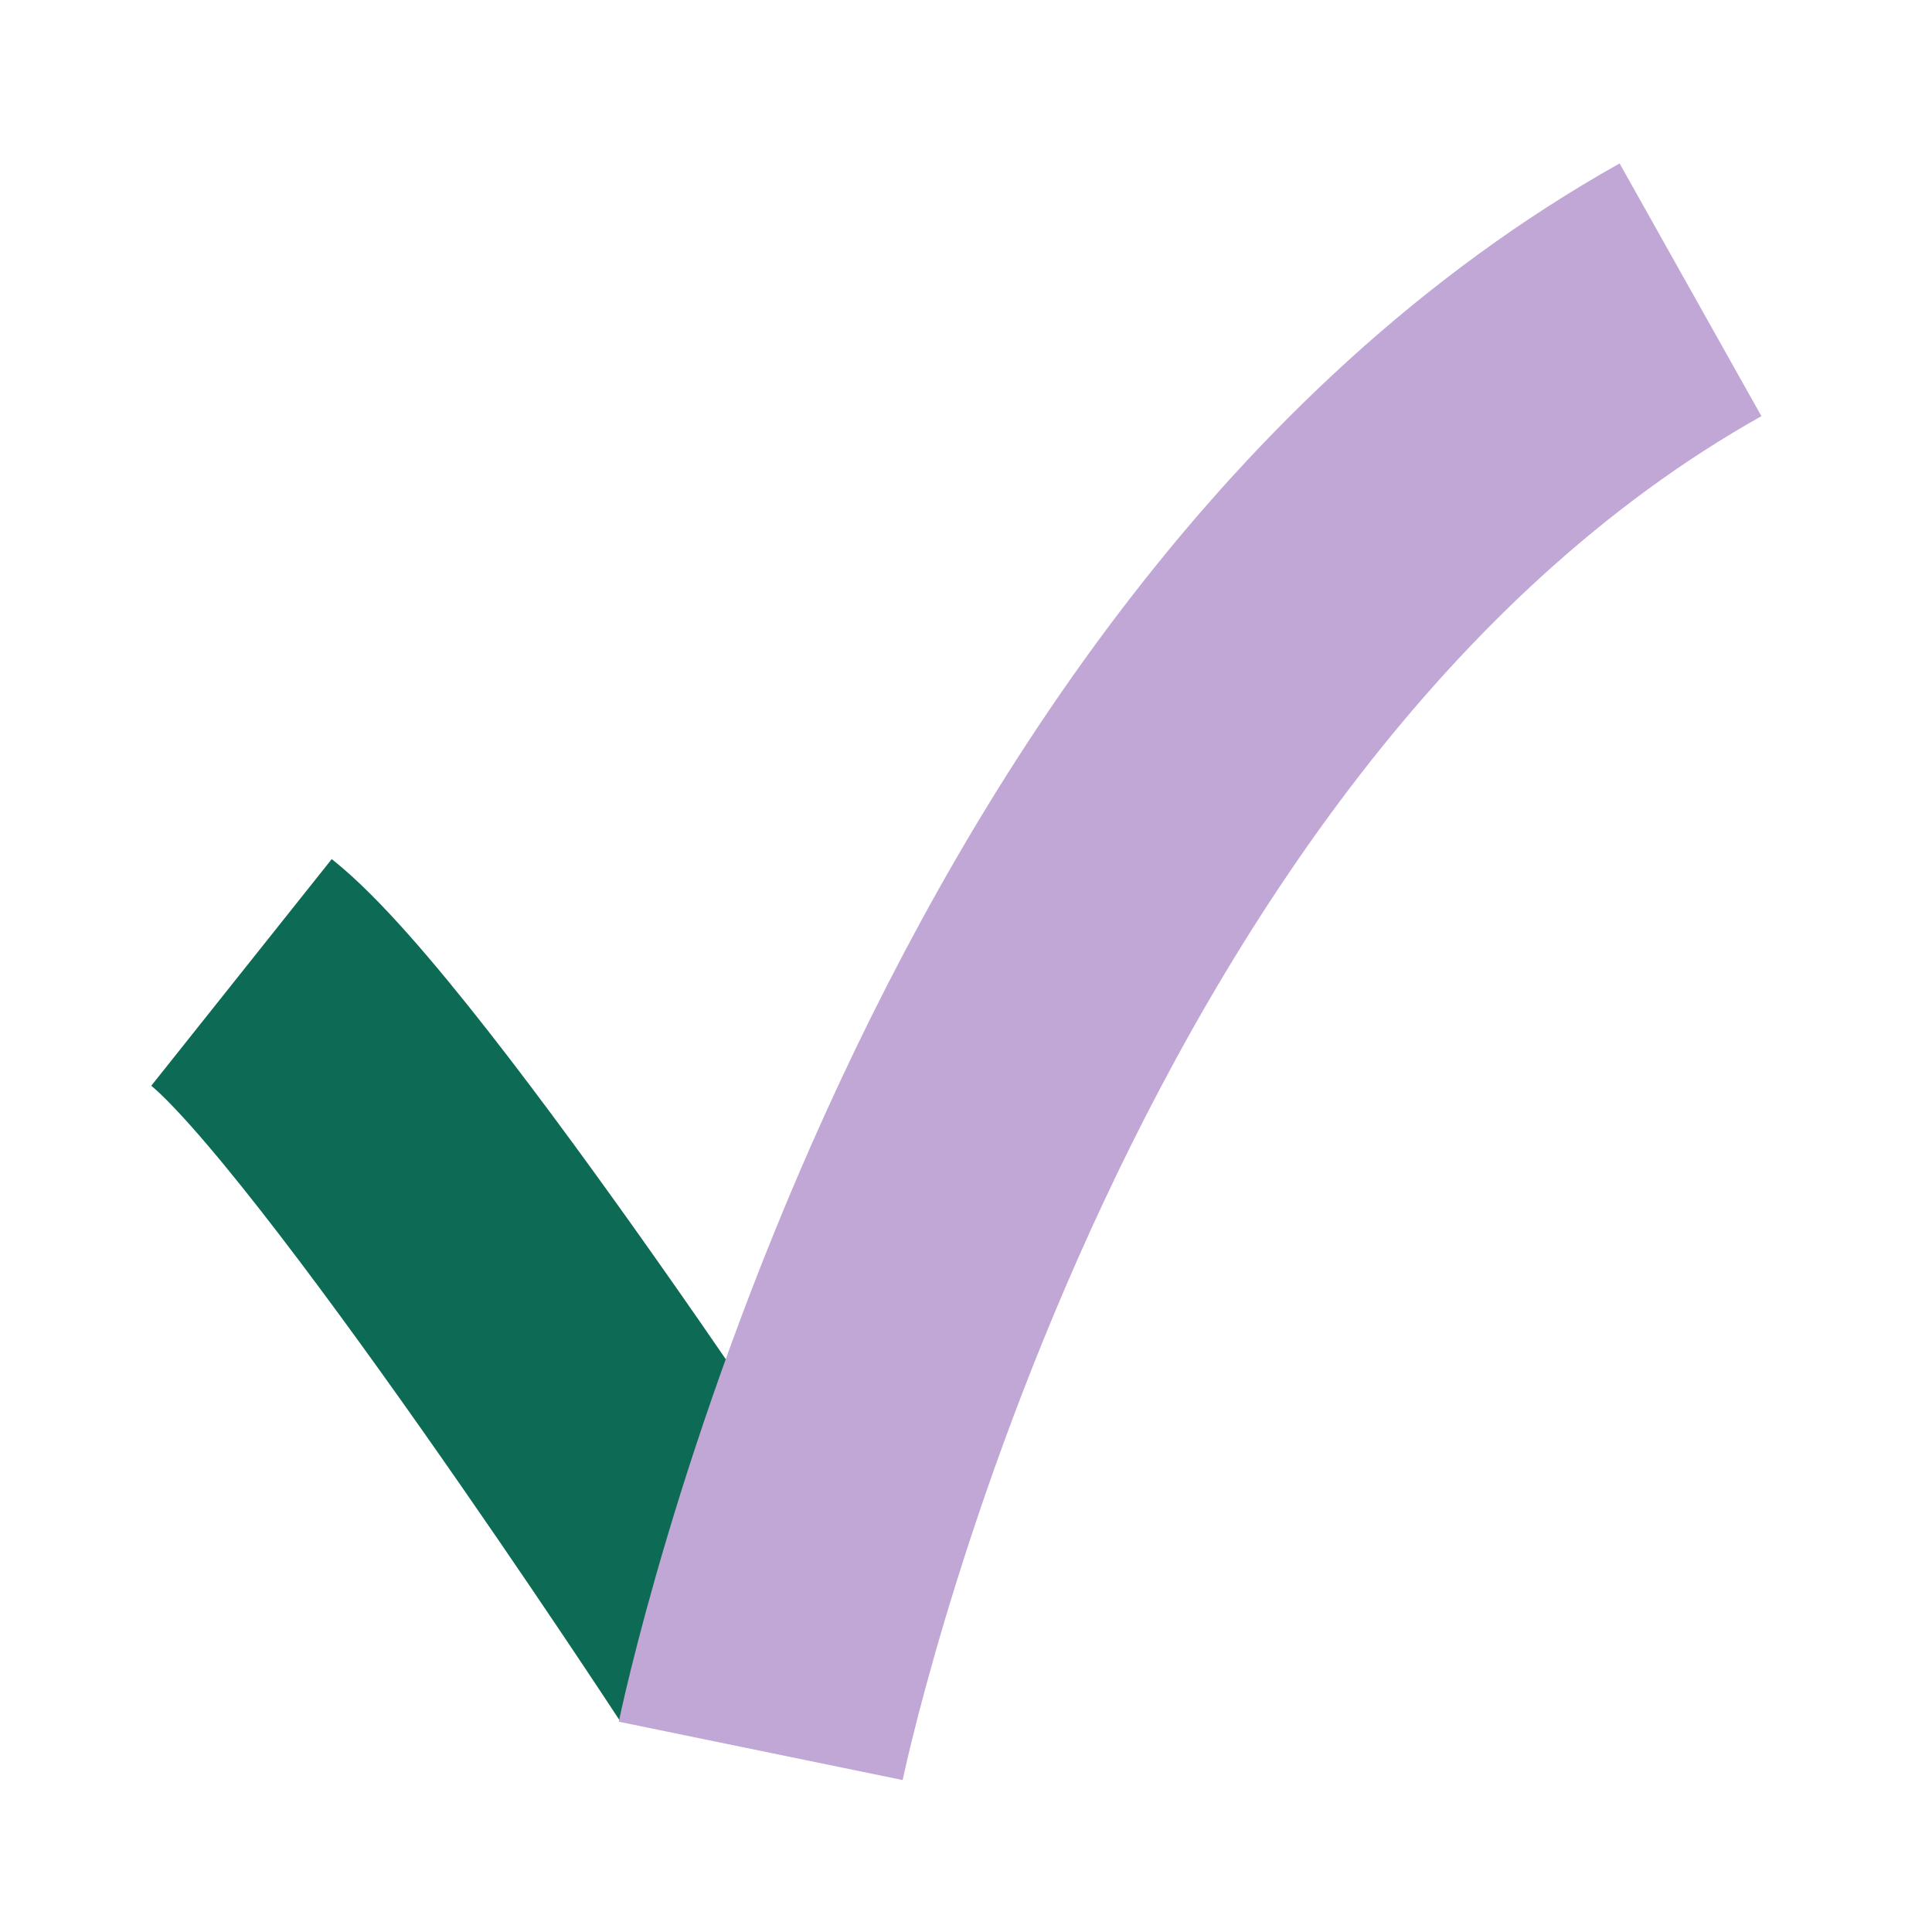
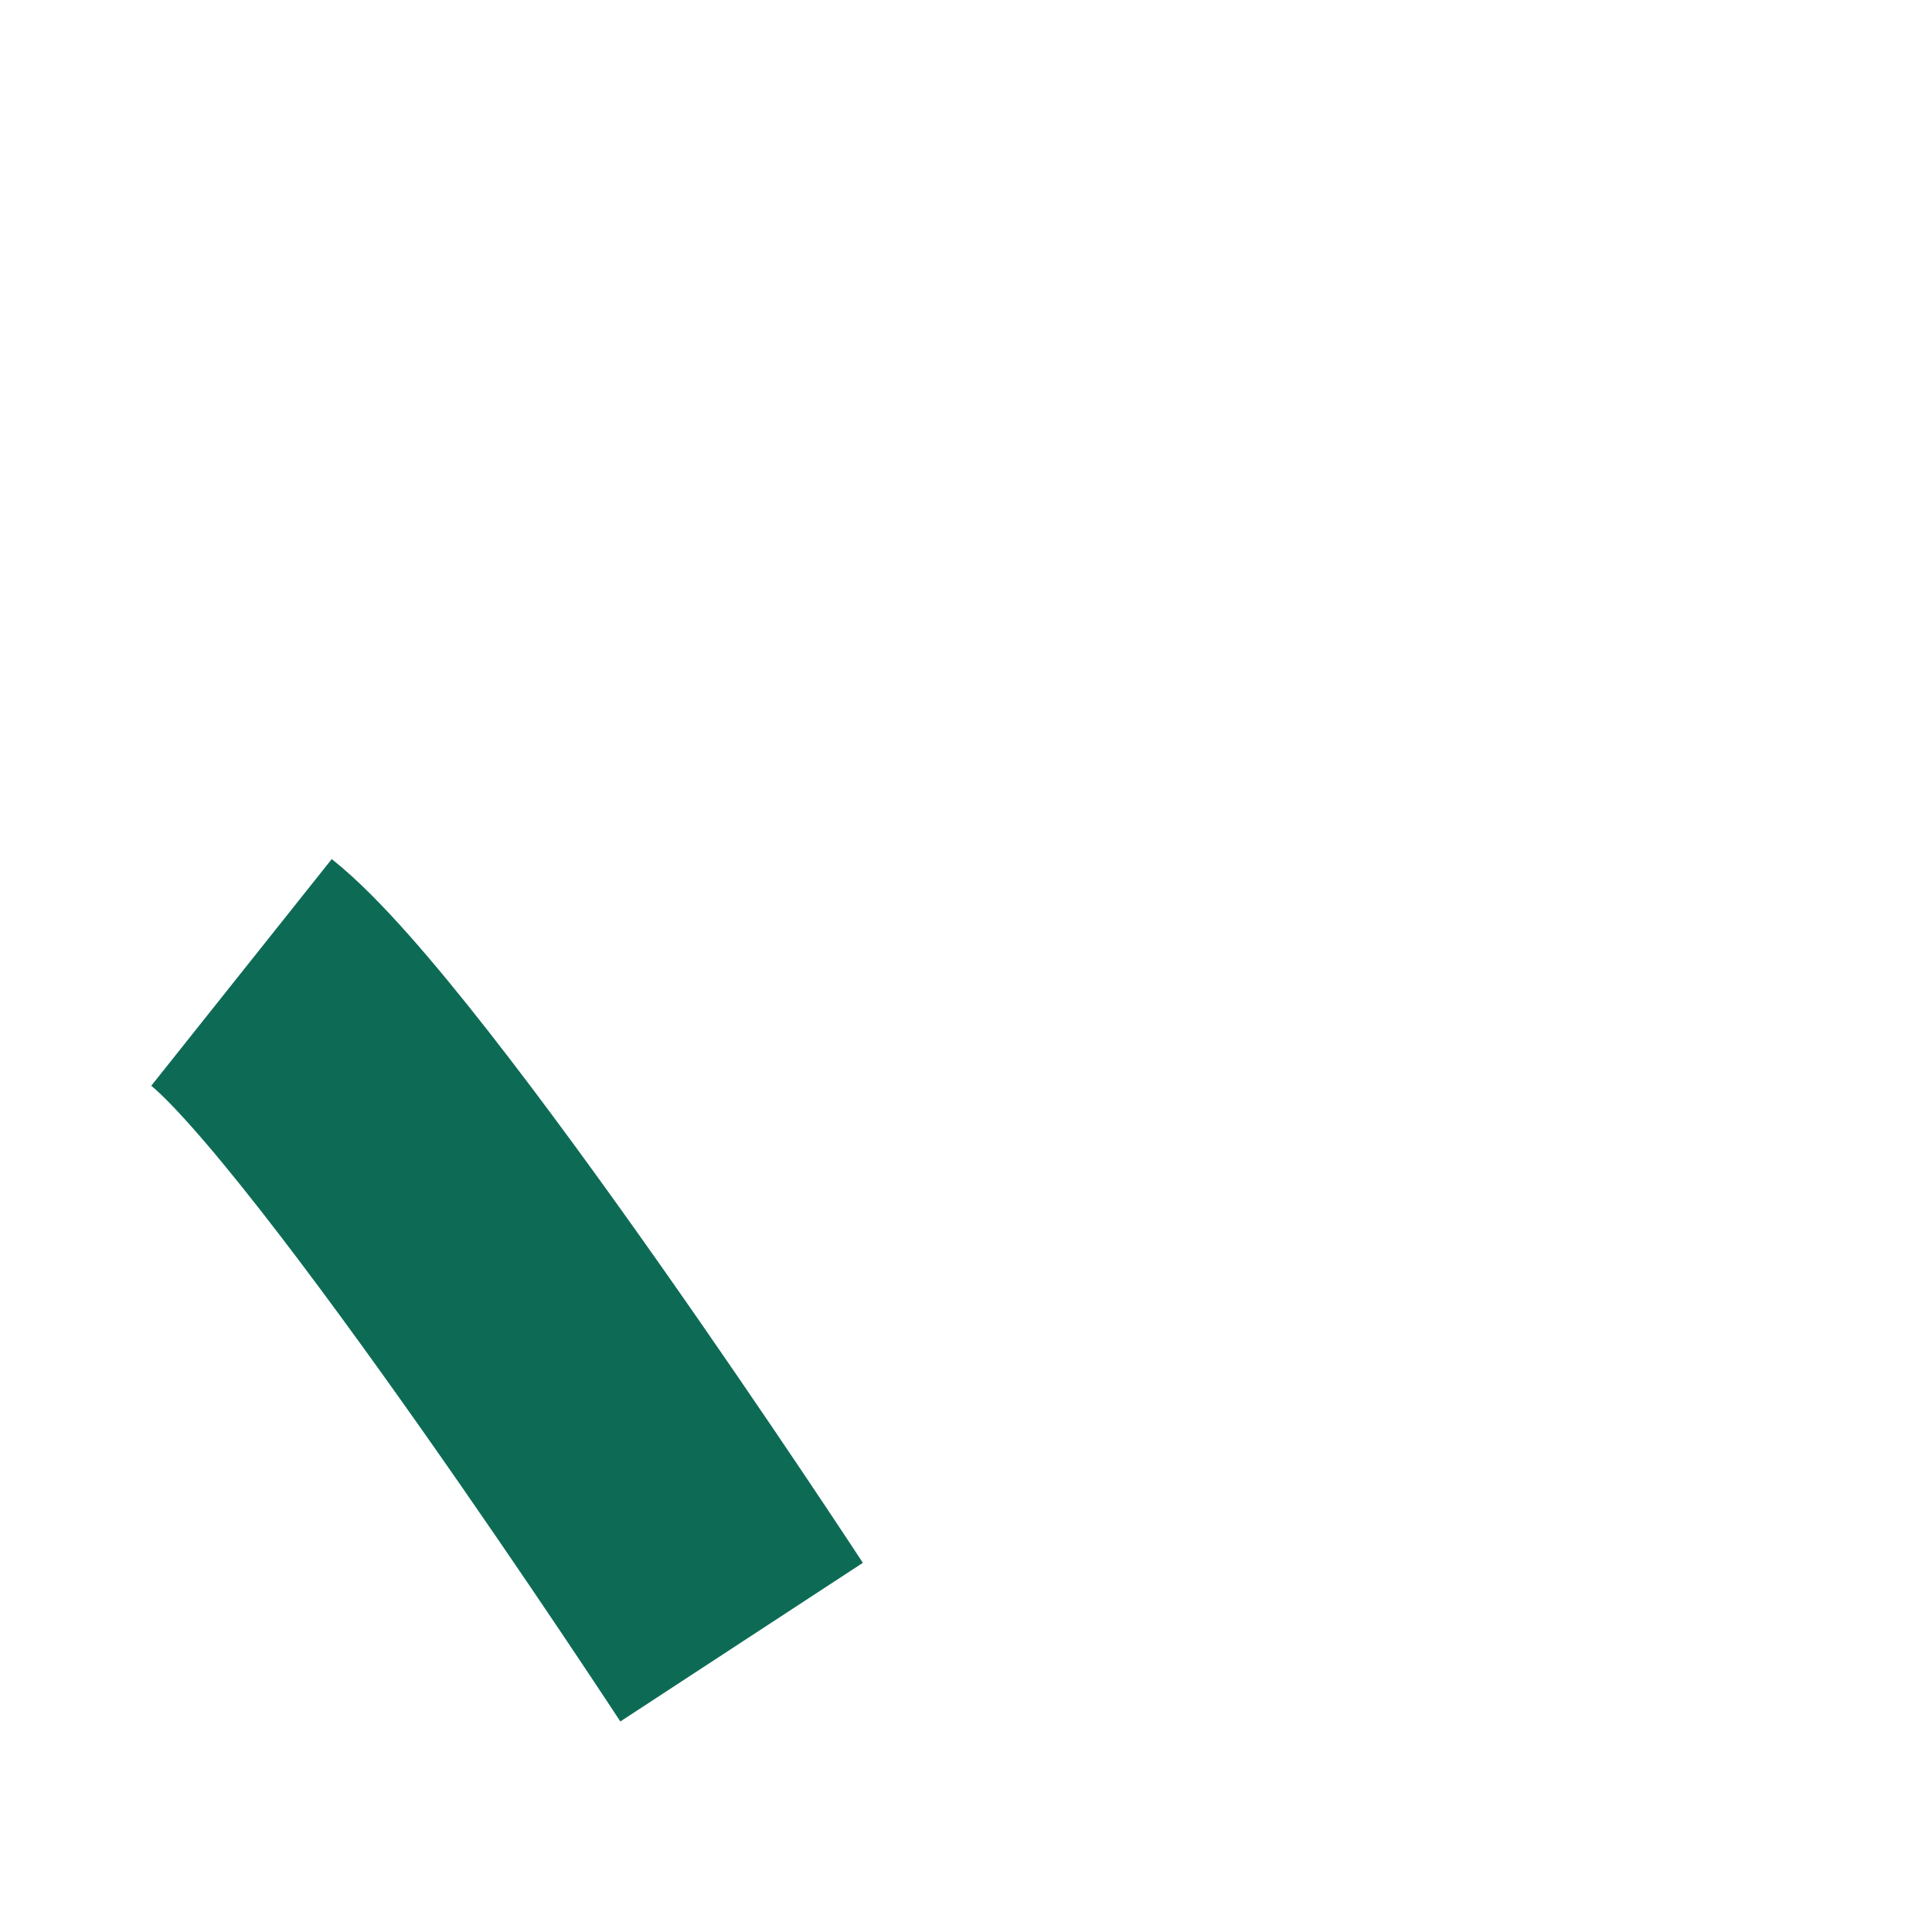
<svg xmlns="http://www.w3.org/2000/svg" width="40" height="40" viewBox="0 0 40 40" fill="none">
  <path d="M15.354 33.999C15.354 33.999 7.679 22.266 5 20.133" stroke="#0D6B55" stroke-width="6" />
-   <path d="M15.75 36.25C15.75 36.25 20.268 14.267 35 6" stroke="#C0A7D5" stroke-width="6" />
</svg>